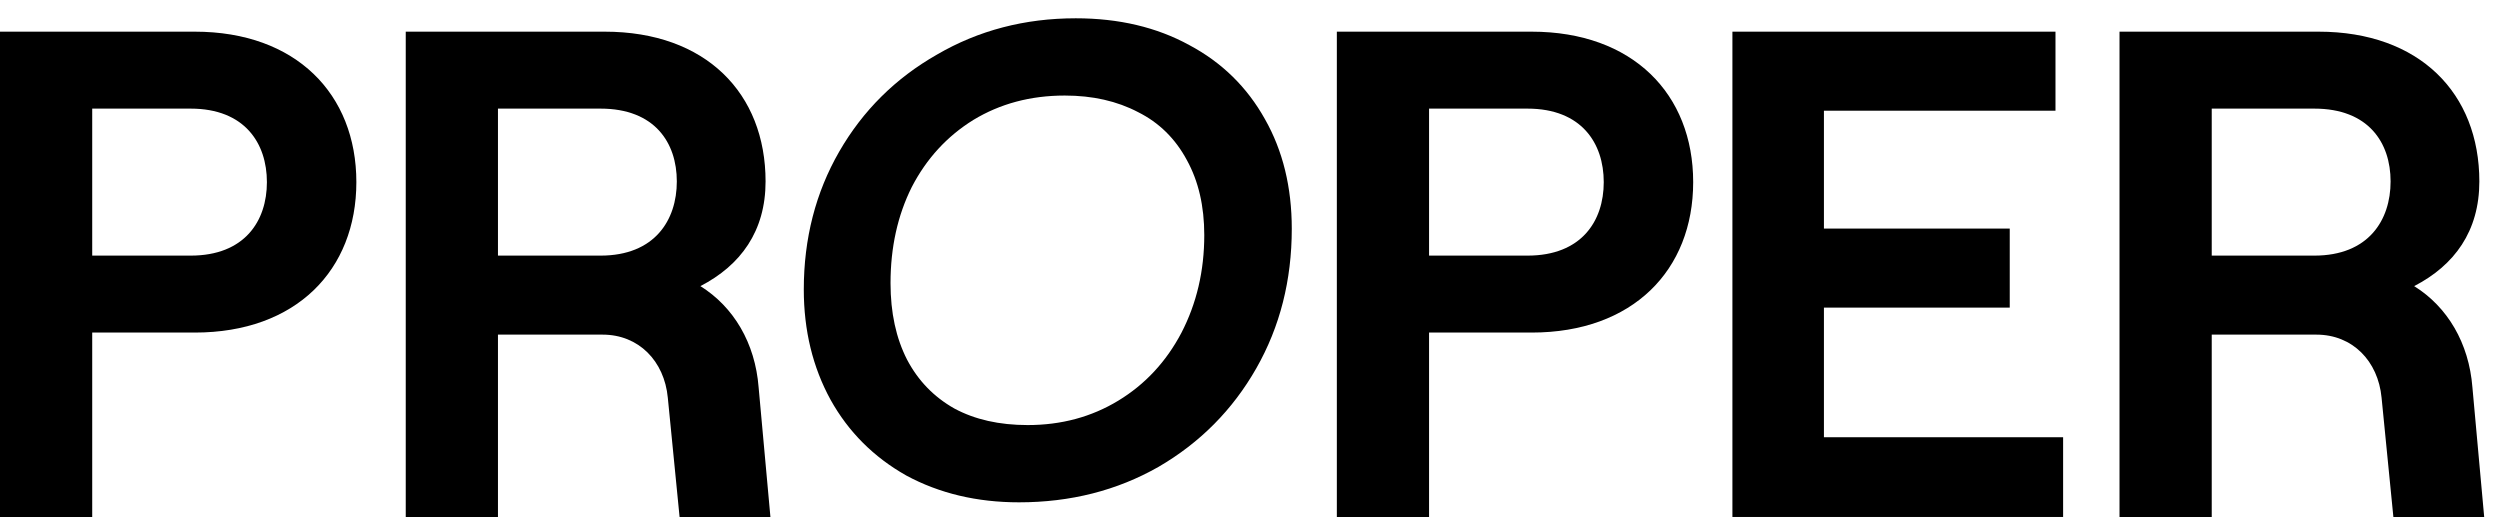
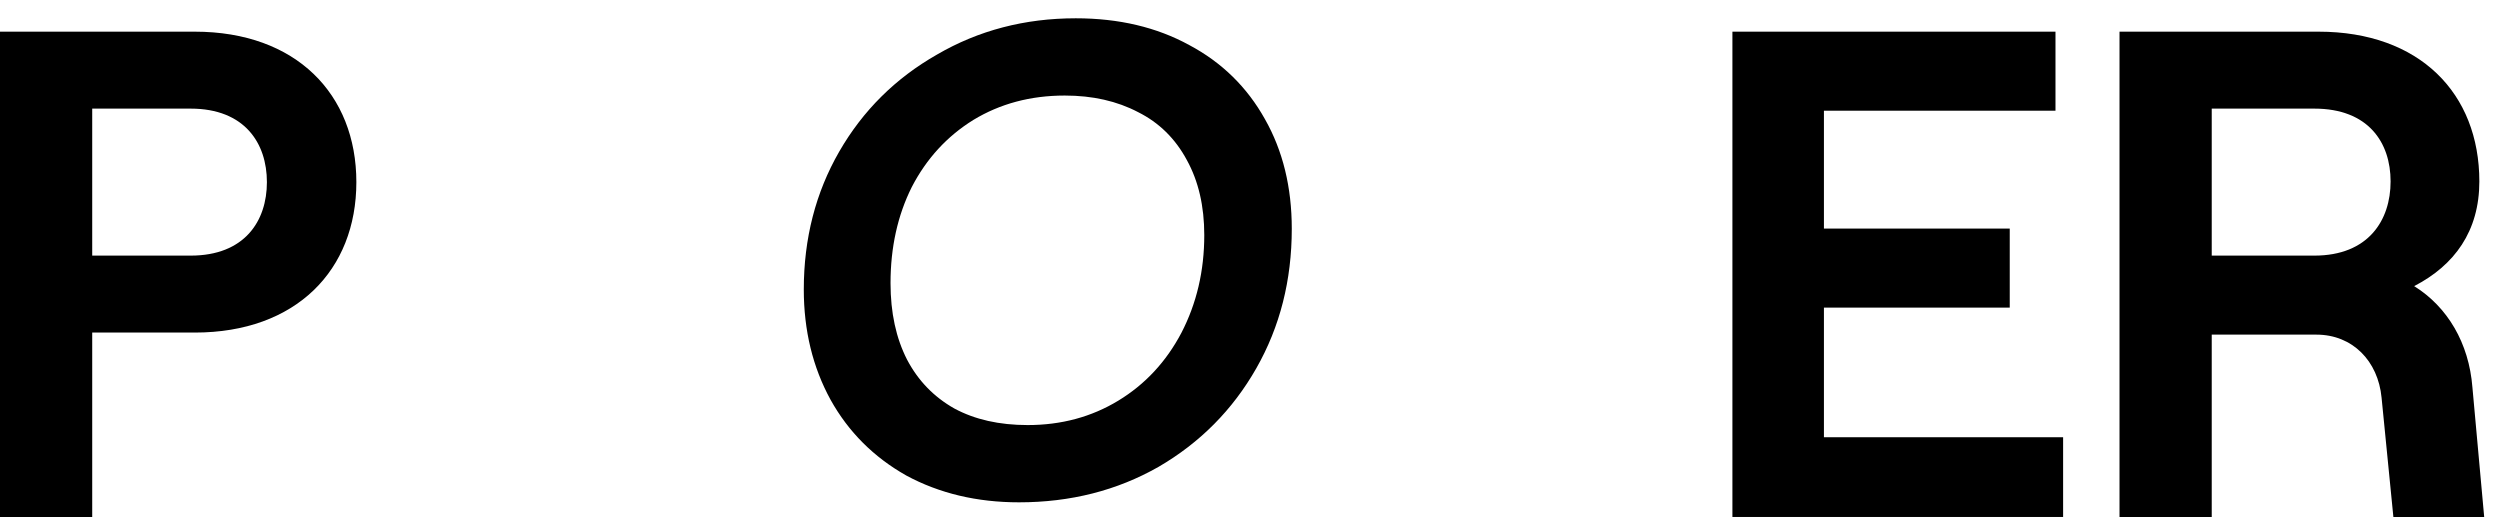
<svg xmlns="http://www.w3.org/2000/svg" width="114" height="24" viewBox="0 0 114 24" fill="none">
  <path d="M112.742 17.662L113.279 23.574H109.138L108.6 18.136C108.442 16.461 107.273 15.259 105.629 15.259H100.855V23.574H96.65V1.444H105.724C110.339 1.444 113.058 4.258 113.058 8.273C113.058 10.549 111.92 12.098 110.086 13.047C111.604 13.995 112.584 15.639 112.742 17.662ZM100.855 4.953V11.656H105.534C108 11.656 109.011 10.043 109.011 8.273C109.011 6.503 108 4.953 105.534 4.953H100.855Z" fill="black" />
  <path d="M78.998 23.574V1.444H93.73V5.048H83.171V10.423H91.644V14.027H83.171V19.938H94.078V23.574H78.998Z" fill="black" />
-   <path d="M60.96 23.574V1.444H69.843C74.459 1.444 77.209 4.29 77.209 8.305C77.209 12.319 74.459 15.165 69.843 15.165H65.165V23.574H60.96ZM65.165 11.656H69.654C72.12 11.656 73.131 10.075 73.131 8.305C73.131 6.534 72.12 4.953 69.654 4.953H65.165V11.656Z" fill="black" />
-   <path d="M34.593 17.662L35.131 23.574H30.989L30.452 18.136C30.294 16.461 29.124 15.259 27.48 15.259H22.707V23.574H18.502V1.444H27.575C32.191 1.444 34.91 4.258 34.91 8.273C34.91 10.549 33.771 12.098 31.938 13.047C33.455 13.995 34.435 15.639 34.593 17.662ZM22.707 4.953V11.656H27.385C29.851 11.656 30.863 10.043 30.863 8.273C30.863 6.503 29.851 4.953 27.385 4.953H22.707Z" fill="black" />
  <path d="M46.467 22.906C44.55 22.906 42.836 22.499 41.327 21.684C39.841 20.845 38.69 19.695 37.876 18.233C37.061 16.747 36.653 15.069 36.653 13.2C36.653 10.876 37.193 8.779 38.271 6.909C39.349 5.04 40.835 3.566 42.728 2.488C44.622 1.385 46.731 0.834 49.055 0.834C51.02 0.834 52.746 1.242 54.232 2.056C55.718 2.847 56.868 3.974 57.683 5.436C58.498 6.873 58.905 8.539 58.905 10.432C58.905 12.781 58.366 14.902 57.287 16.795C56.209 18.688 54.723 20.186 52.83 21.288C50.937 22.367 48.816 22.906 46.467 22.906ZM46.862 19.383C48.396 19.383 49.774 19.012 50.996 18.269C52.219 17.526 53.177 16.495 53.872 15.177C54.567 13.835 54.915 12.35 54.915 10.72C54.915 9.402 54.651 8.263 54.124 7.305C53.597 6.322 52.854 5.591 51.895 5.112C50.937 4.609 49.822 4.357 48.552 4.357C46.994 4.357 45.604 4.729 44.382 5.471C43.184 6.214 42.249 7.233 41.578 8.527C40.931 9.821 40.608 11.283 40.608 12.913C40.608 14.255 40.859 15.417 41.362 16.4C41.866 17.358 42.585 18.101 43.519 18.628C44.454 19.132 45.568 19.383 46.862 19.383Z" fill="black" />
  <path d="M0 23.574V1.444H8.883C13.499 1.444 16.25 4.29 16.25 8.305C16.25 12.319 13.499 15.165 8.883 15.165H4.205V23.574H0ZM4.205 11.656H8.694C11.16 11.656 12.171 10.075 12.171 8.305C12.171 6.534 11.16 4.953 8.694 4.953H4.205V11.656Z" fill="black" />
</svg>